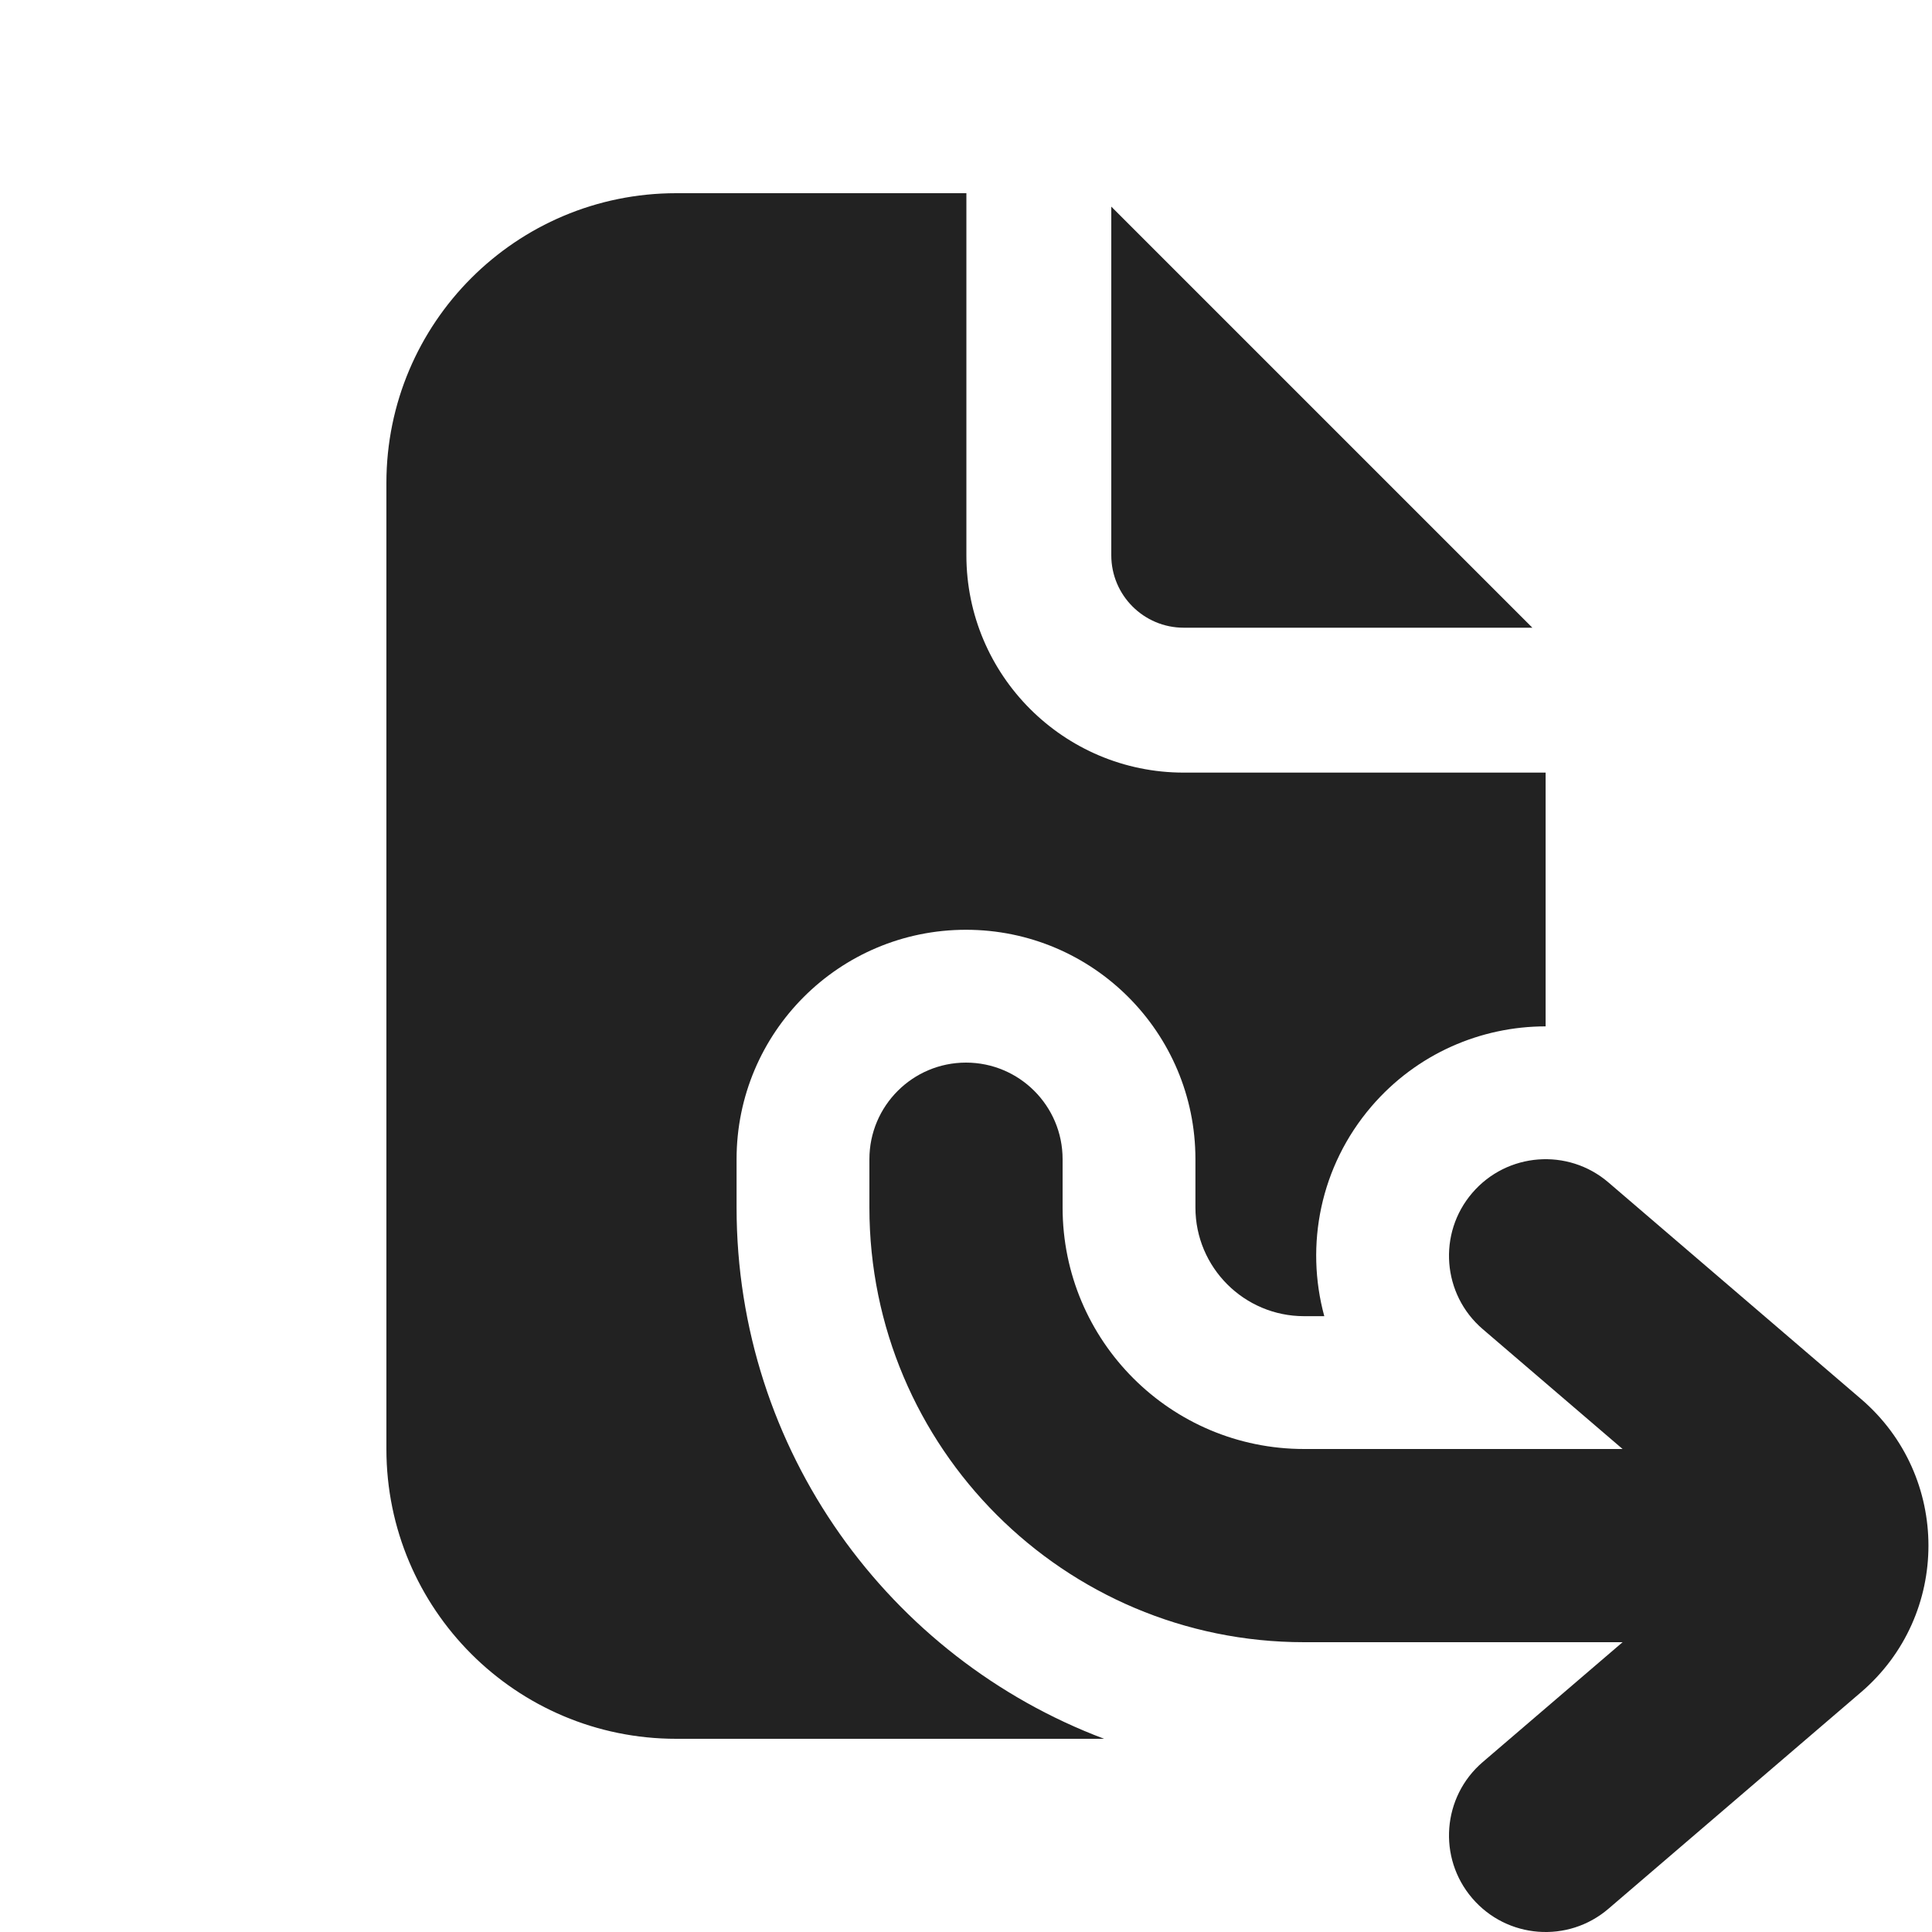
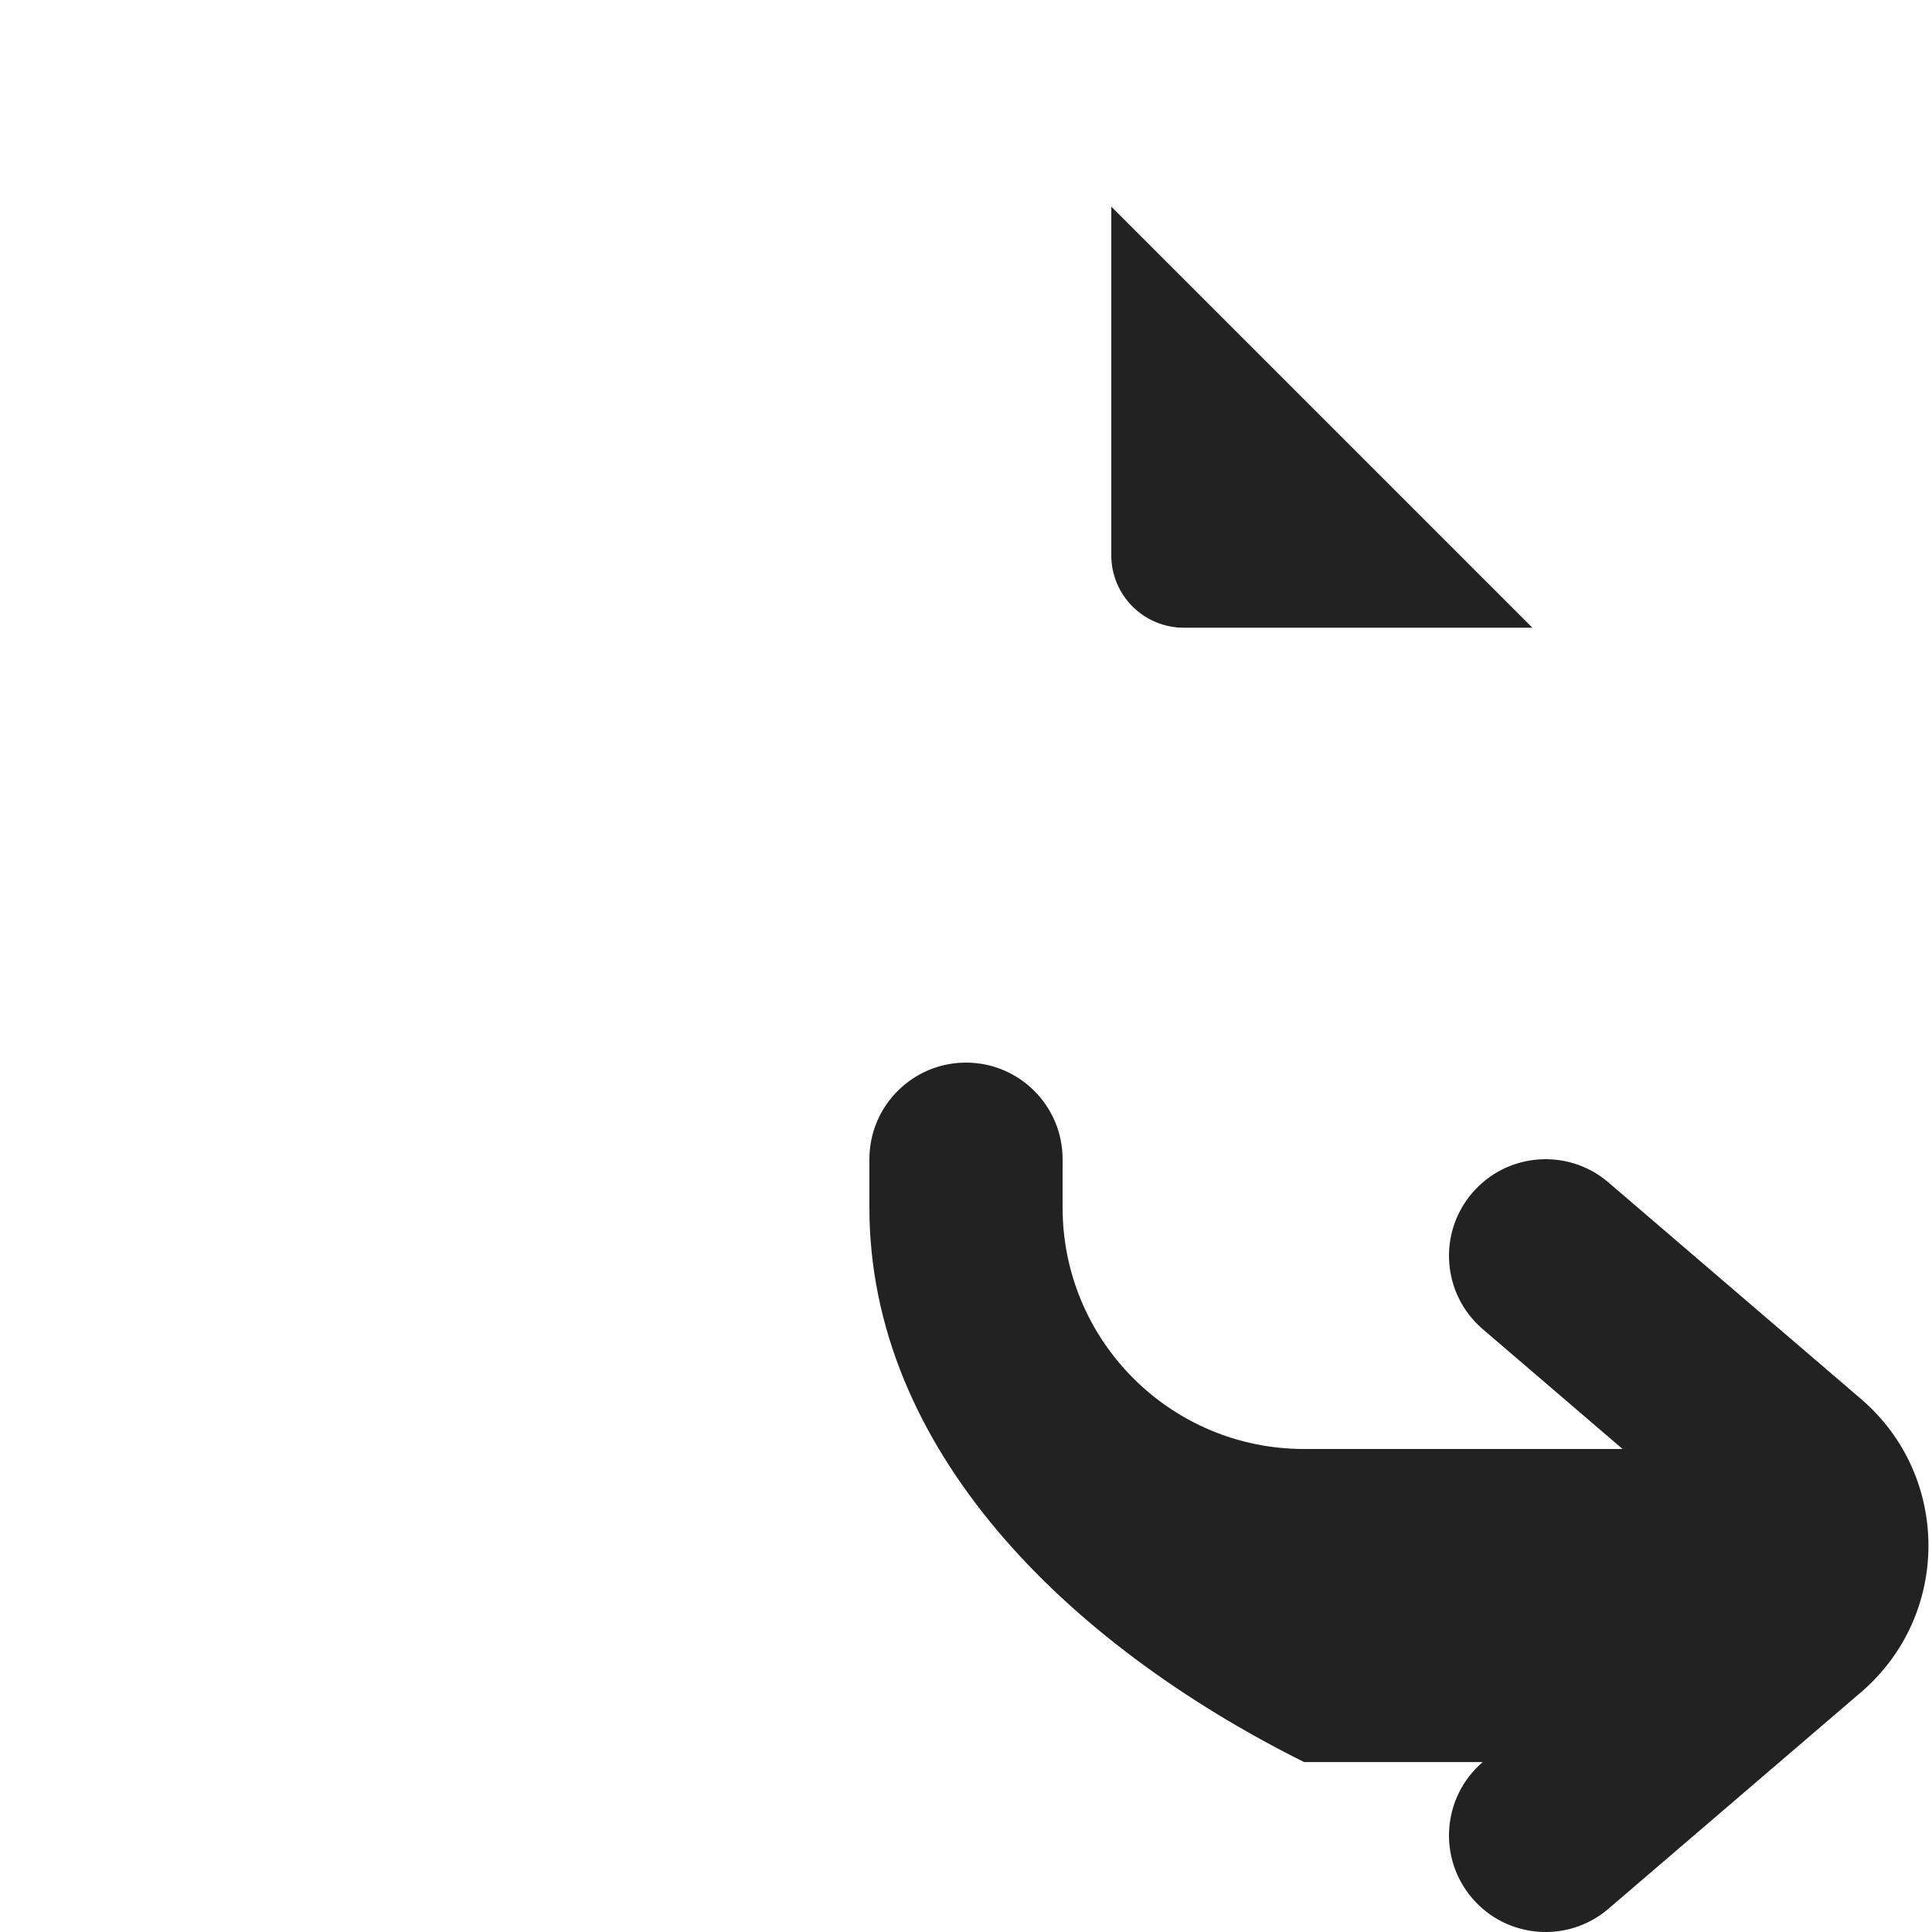
<svg xmlns="http://www.w3.org/2000/svg" width="20" height="20" viewBox="0 0 20 20" fill="none">
  <g clip-path="url(#clip0_37926_40624)">
-     <path d="M10.004 2H7C5.343 2 4 3.343 4 5V15C4 16.657 5.343 18 7 18H11.43C9.207 17.163 7.625 15.016 7.625 12.5V12C7.625 10.688 8.688 9.625 10 9.625C11.312 9.625 12.375 10.688 12.375 12V12.5C12.375 13.121 12.879 13.625 13.5 13.625H13.709C13.509 12.891 13.665 12.075 14.197 11.454C14.666 10.907 15.331 10.625 16 10.625V7.998H12.254C11.012 7.998 10.004 6.99 10.004 5.748V2Z" fill="#222222" />
    <path d="M15.863 6.498L11.504 2.139V5.748C11.504 6.162 11.84 6.498 12.254 6.498H15.863Z" fill="#222222" />
-     <path d="M10 11C10.552 11 11 11.448 11 12V12.5C11 13.881 12.119 15 13.5 15H16.797L15.349 13.759C14.93 13.4 14.881 12.768 15.241 12.349C15.6 11.93 16.232 11.881 16.651 12.241L19.265 14.482C20.196 15.28 20.196 16.72 19.265 17.518L16.651 19.759C16.232 20.119 15.6 20.07 15.241 19.651C14.881 19.232 14.93 18.6 15.349 18.241L16.797 17H13.5C11.015 17 9 14.985 9 12.5V12C9 11.448 9.448 11 10 11Z" fill="#222222" />
+     <path d="M10 11C10.552 11 11 11.448 11 12V12.5C11 13.881 12.119 15 13.5 15H16.797L15.349 13.759C14.93 13.4 14.881 12.768 15.241 12.349C15.6 11.93 16.232 11.881 16.651 12.241L19.265 14.482C20.196 15.28 20.196 16.72 19.265 17.518L16.651 19.759C16.232 20.119 15.6 20.07 15.241 19.651C14.881 19.232 14.93 18.6 15.349 18.241H13.5C11.015 17 9 14.985 9 12.5V12C9 11.448 9.448 11 10 11Z" fill="#222222" />
  </g>
  <defs>
    <clipPath id="clip0_37926_40624">
      <rect width="20" height="20" fill="white" />
    </clipPath>
  </defs>
</svg>